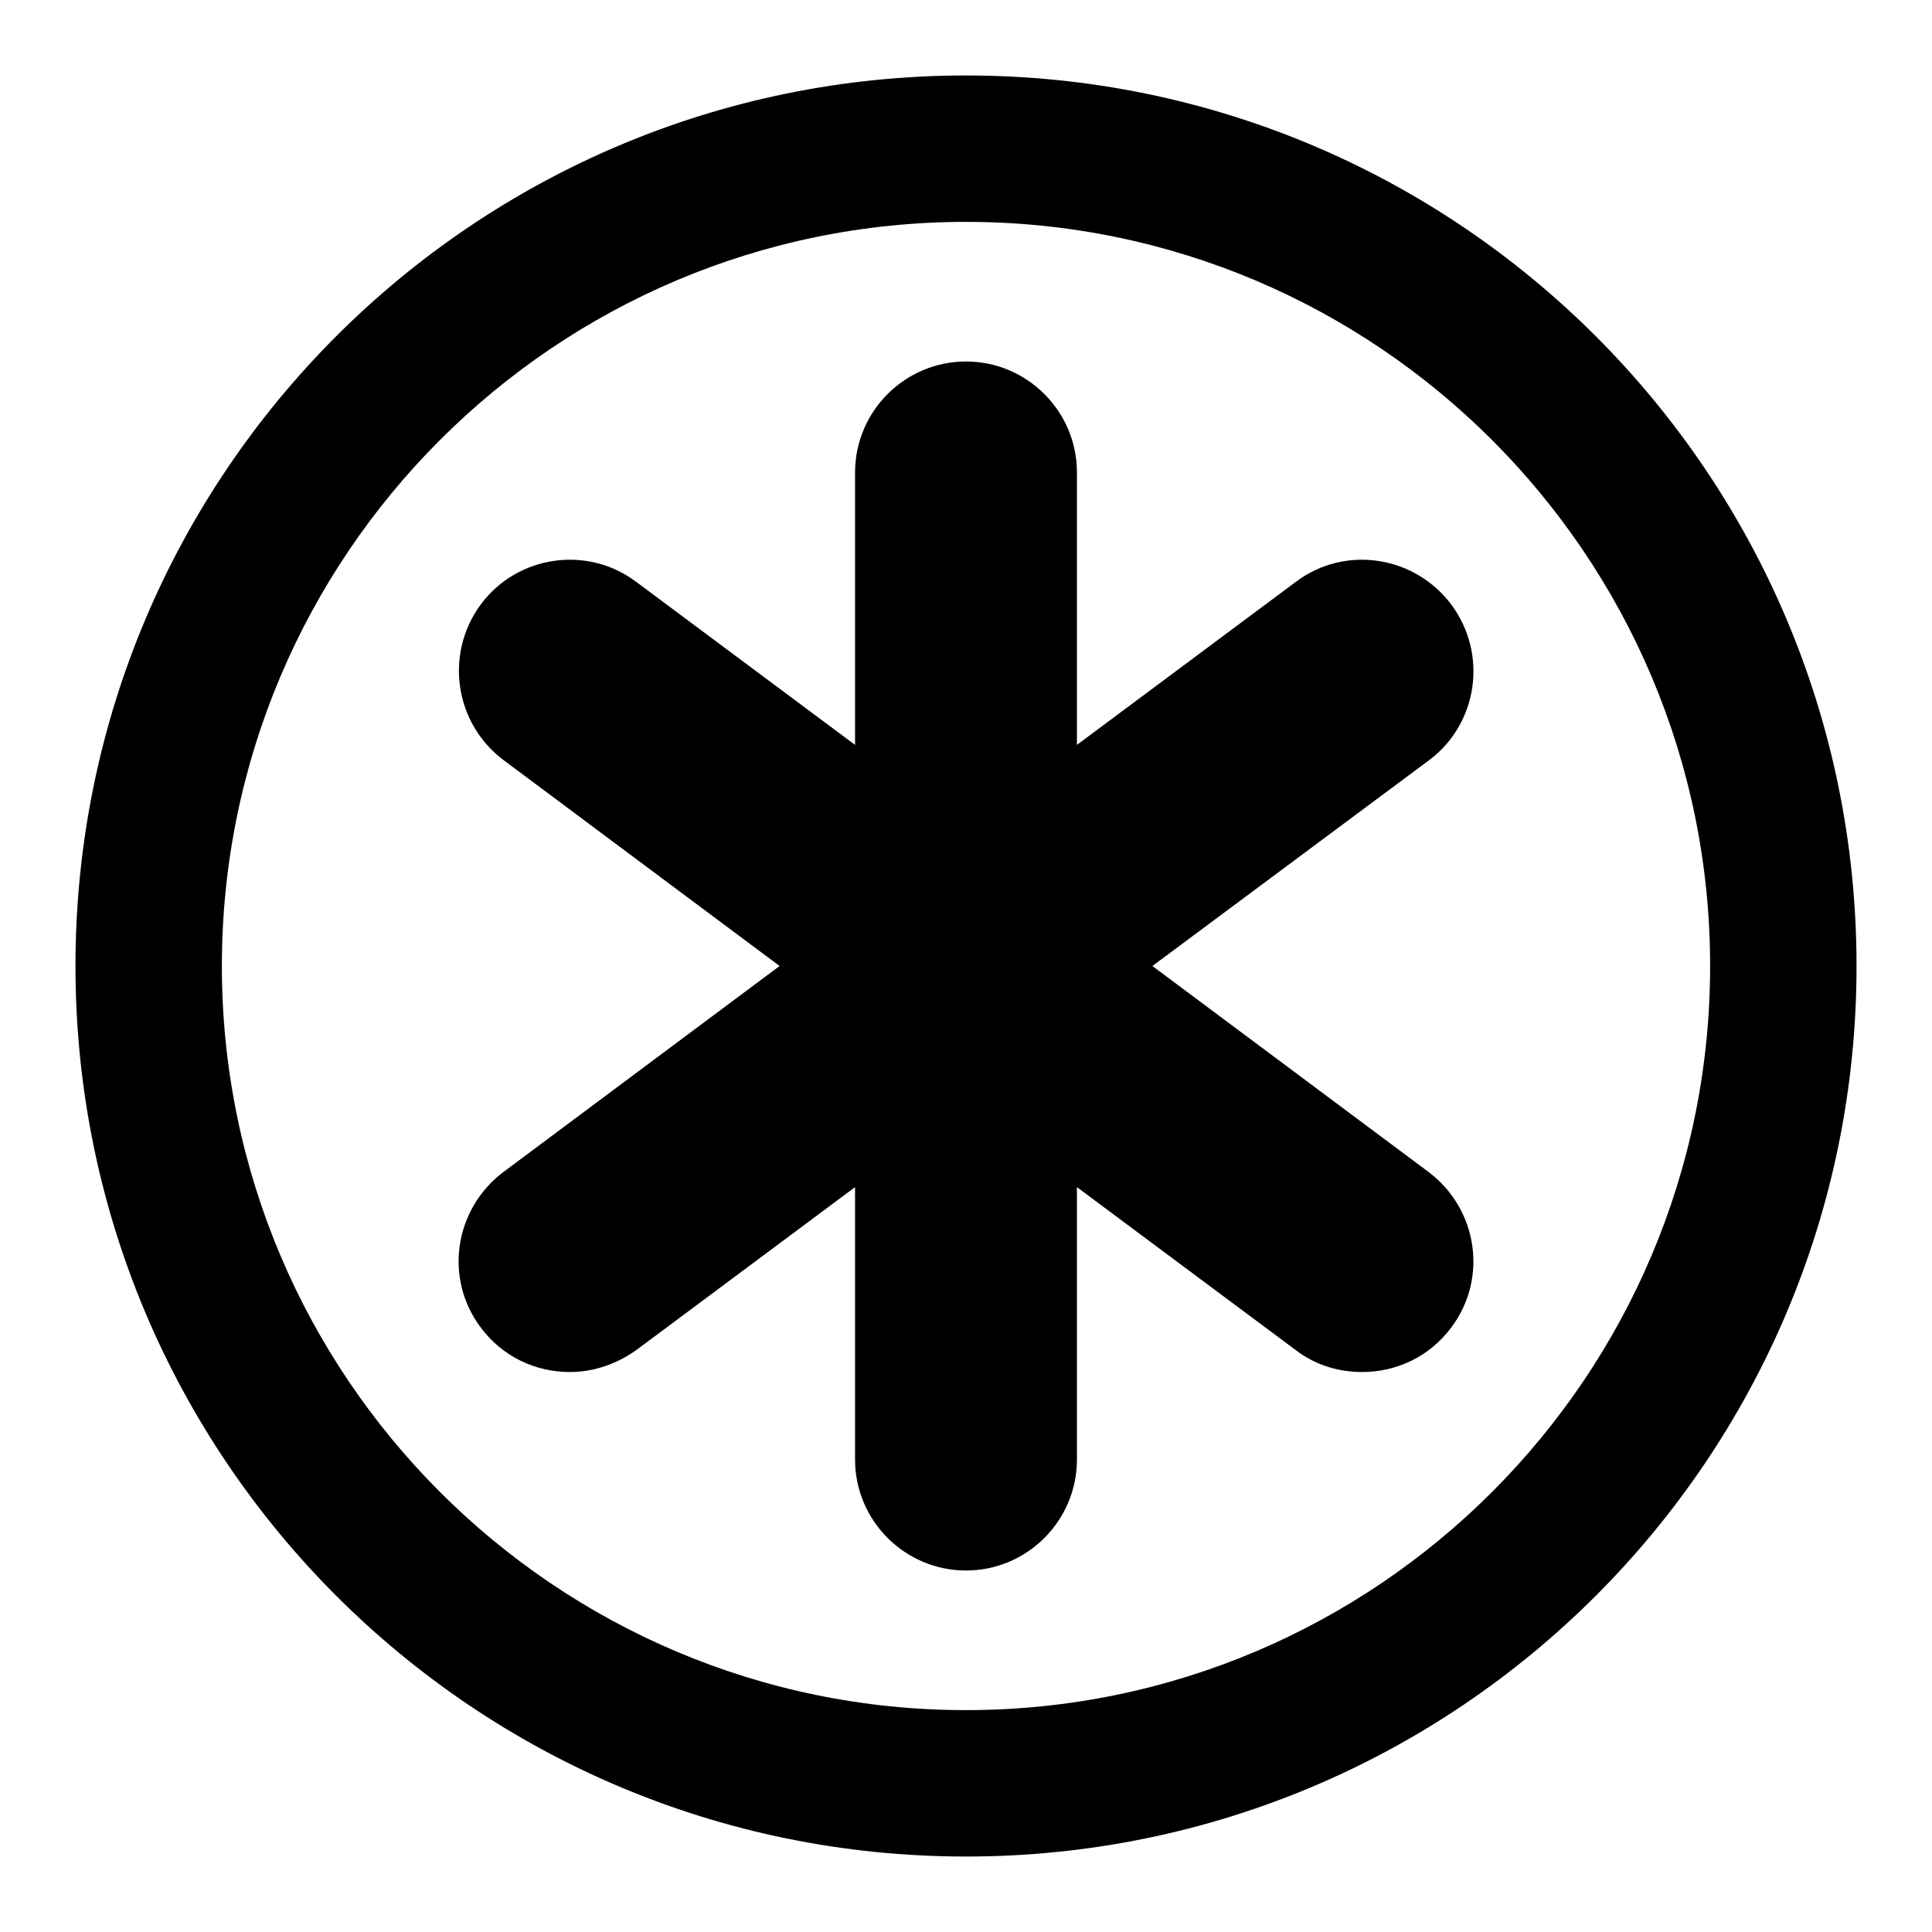
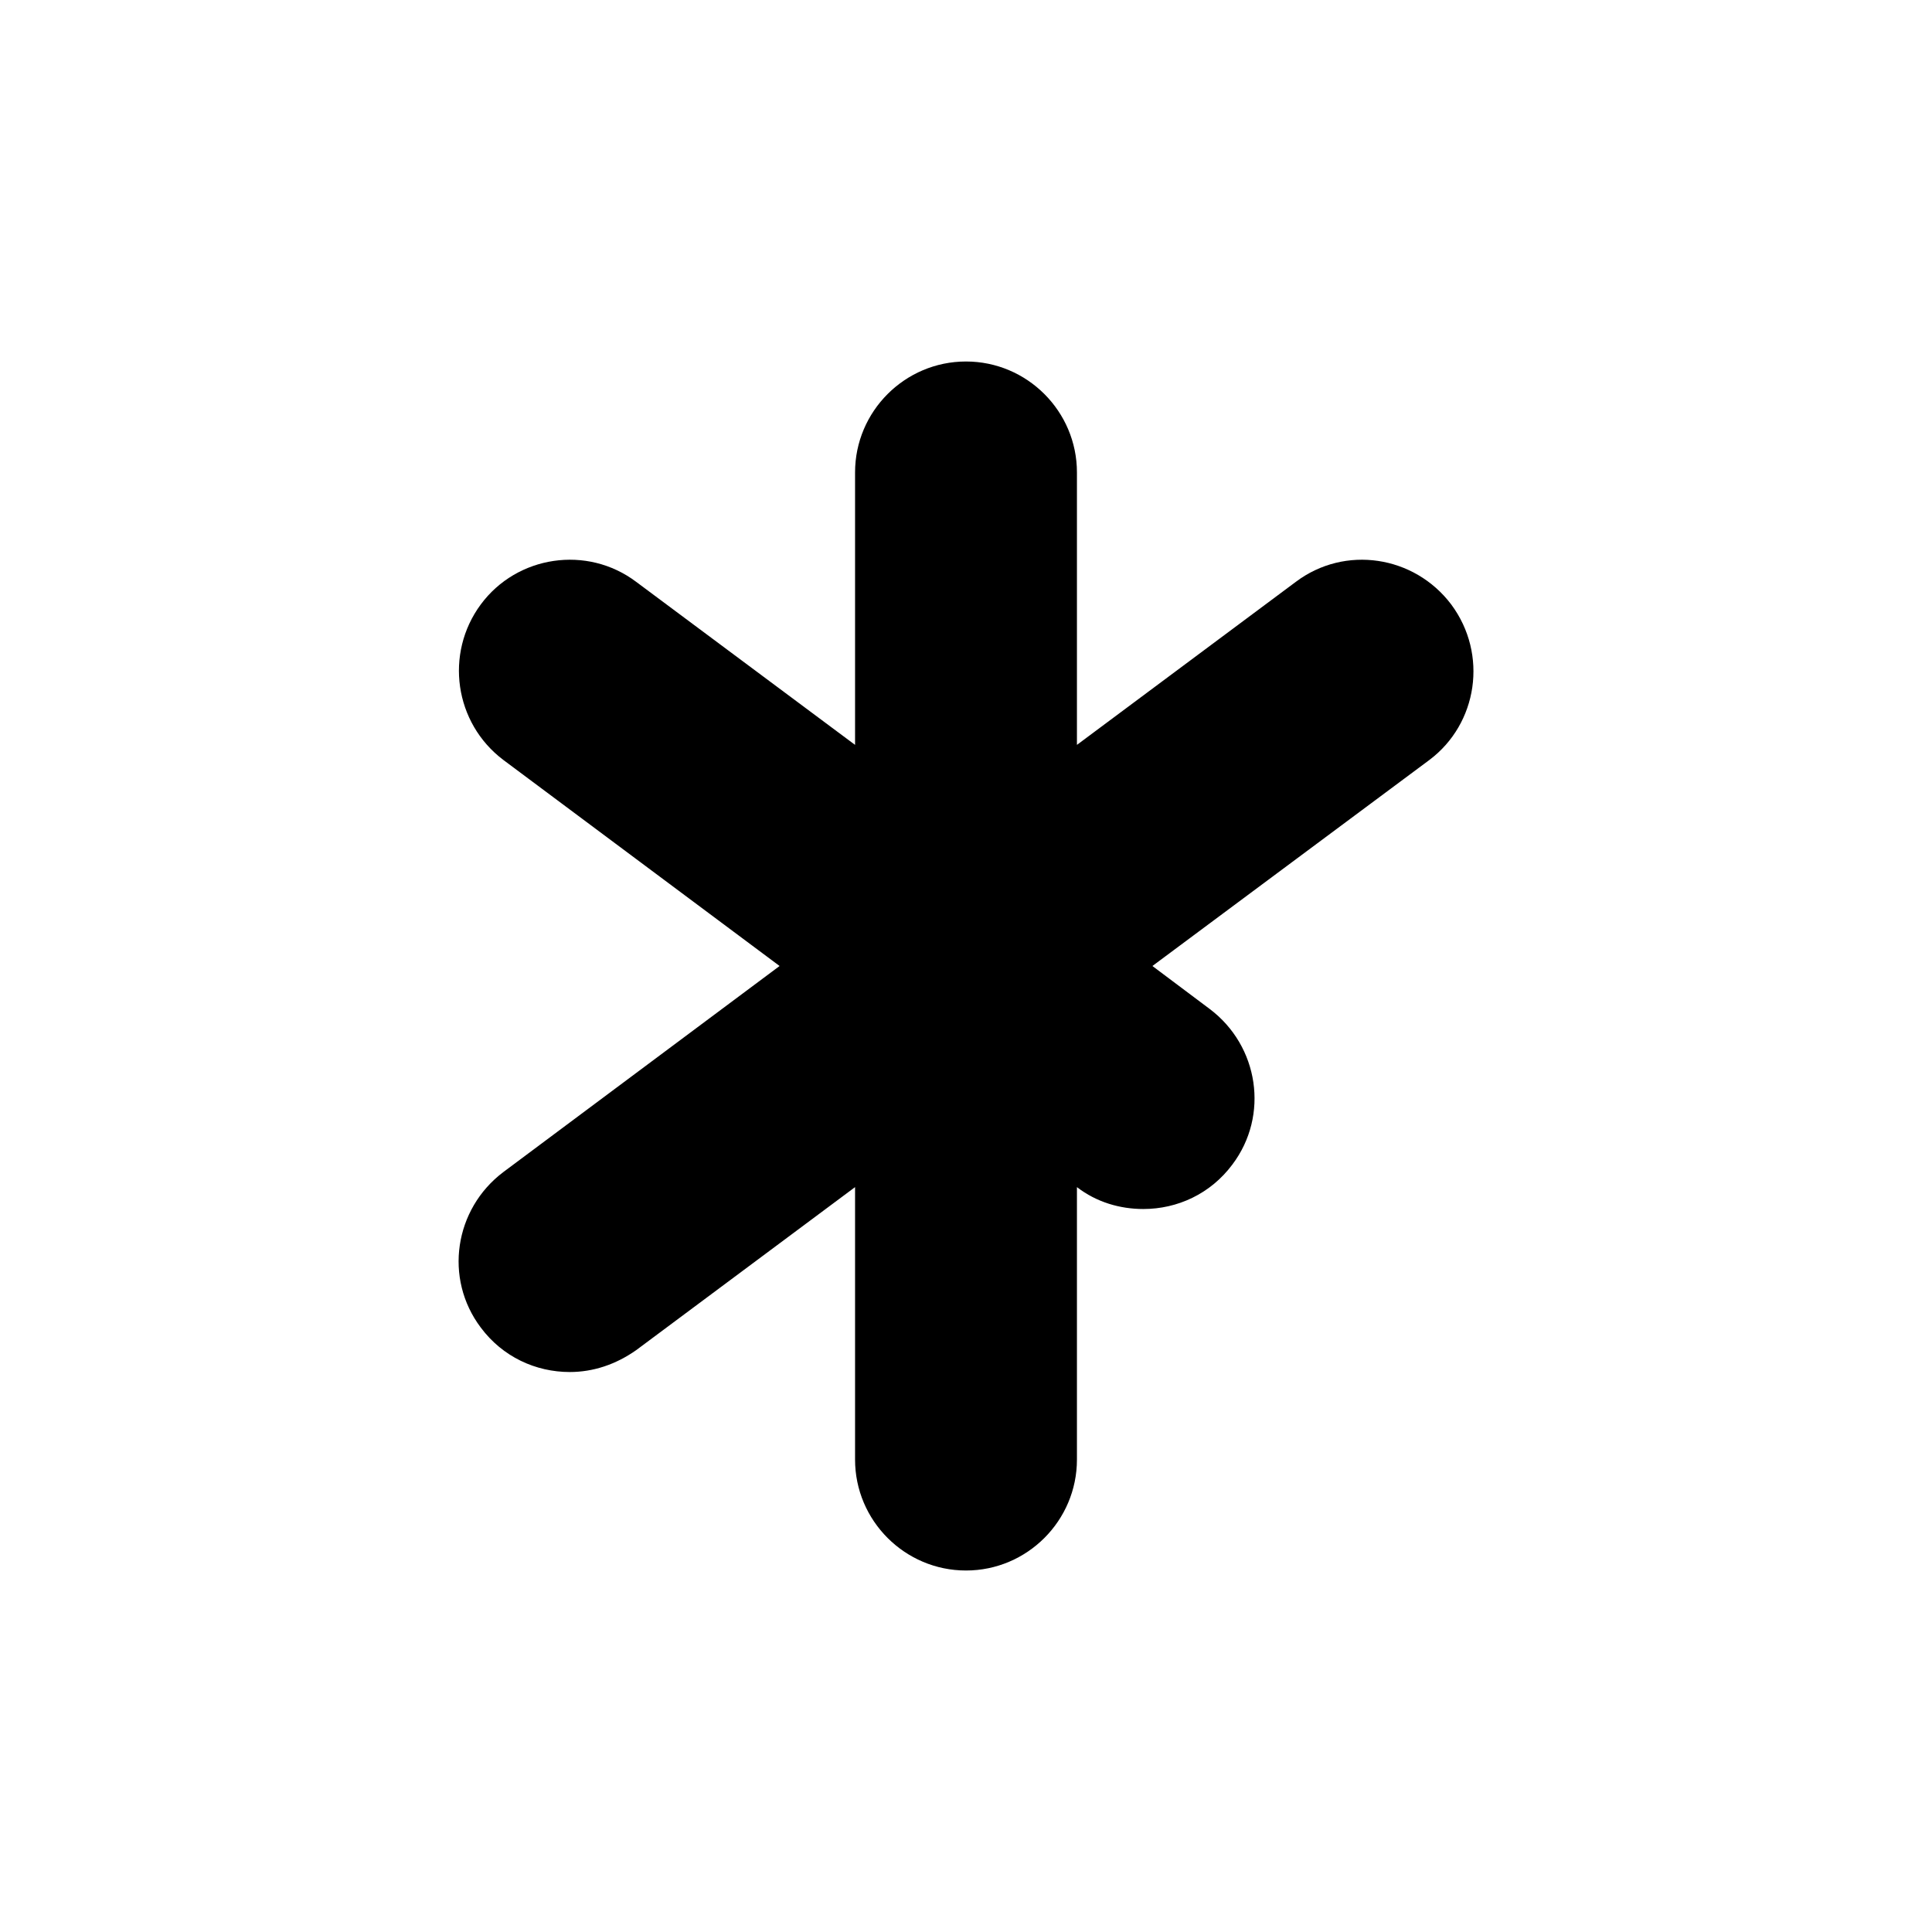
<svg xmlns="http://www.w3.org/2000/svg" version="1.1" x="0px" y="0px" viewBox="0 0 256 256" enable-background="new 0 0 256 256" xml:space="preserve">
  <g>
    <g>
      <g>
        <g>
-           <path fill="#000000" d="M192.3,80.1c-4.9-6.5-14.1-7.9-20.6-3l-29,21.6V62.6c0-8.1-6.6-14.7-14.7-14.7c-8.1,0-14.7,6.6-14.7,14.7v36.1l-29-21.6c-6.5-4.9-15.8-3.5-20.6,3c-4.8,6.5-3.5,15.7,3,20.6l36.6,27.3l-36.6,27.3c-6.5,4.9-7.9,14.1-3,20.6c2.9,3.9,7.3,5.9,11.8,5.9c3.1,0,6.1-1,8.8-2.9l29-21.6v36.1c0,8.1,6.6,14.7,14.7,14.7c8.1,0,14.7-6.6,14.7-14.7v-36.1l29,21.6c2.6,2,5.7,2.9,8.8,2.9c4.5,0,8.9-2,11.8-5.9c4.9-6.5,3.5-15.7-3-20.6L152.7,128l36.7-27.3C195.8,95.9,197.2,86.7,192.3,80.1z" />
-           <path fill="#000000" d="M128,10C62.8,10,10,62.8,10,128c0,65.2,52.8,118,118,118c65.2,0,118-52.8,118-118C246,62.8,193.2,10,128,10z M128,226.6c-54.4,0-98.6-44.2-98.6-98.6c0-54.4,44.2-98.6,98.6-98.6c54.4,0,98.6,44.2,98.6,98.6C226.6,182.4,182.4,226.6,128,226.6z" />
+           <path fill="#000000" d="M192.3,80.1c-4.9-6.5-14.1-7.9-20.6-3l-29,21.6V62.6c0-8.1-6.6-14.7-14.7-14.7c-8.1,0-14.7,6.6-14.7,14.7v36.1l-29-21.6c-6.5-4.9-15.8-3.5-20.6,3c-4.8,6.5-3.5,15.7,3,20.6l36.6,27.3l-36.6,27.3c-6.5,4.9-7.9,14.1-3,20.6c2.9,3.9,7.3,5.9,11.8,5.9c3.1,0,6.1-1,8.8-2.9l29-21.6v36.1c0,8.1,6.6,14.7,14.7,14.7c8.1,0,14.7-6.6,14.7-14.7v-36.1c2.6,2,5.7,2.9,8.8,2.9c4.5,0,8.9-2,11.8-5.9c4.9-6.5,3.5-15.7-3-20.6L152.7,128l36.7-27.3C195.8,95.9,197.2,86.7,192.3,80.1z" />
        </g>
      </g>
      <g />
      <g />
      <g />
      <g />
      <g />
      <g />
      <g />
      <g />
      <g />
      <g />
      <g />
      <g />
      <g />
      <g />
      <g />
    </g>
  </g>
</svg>